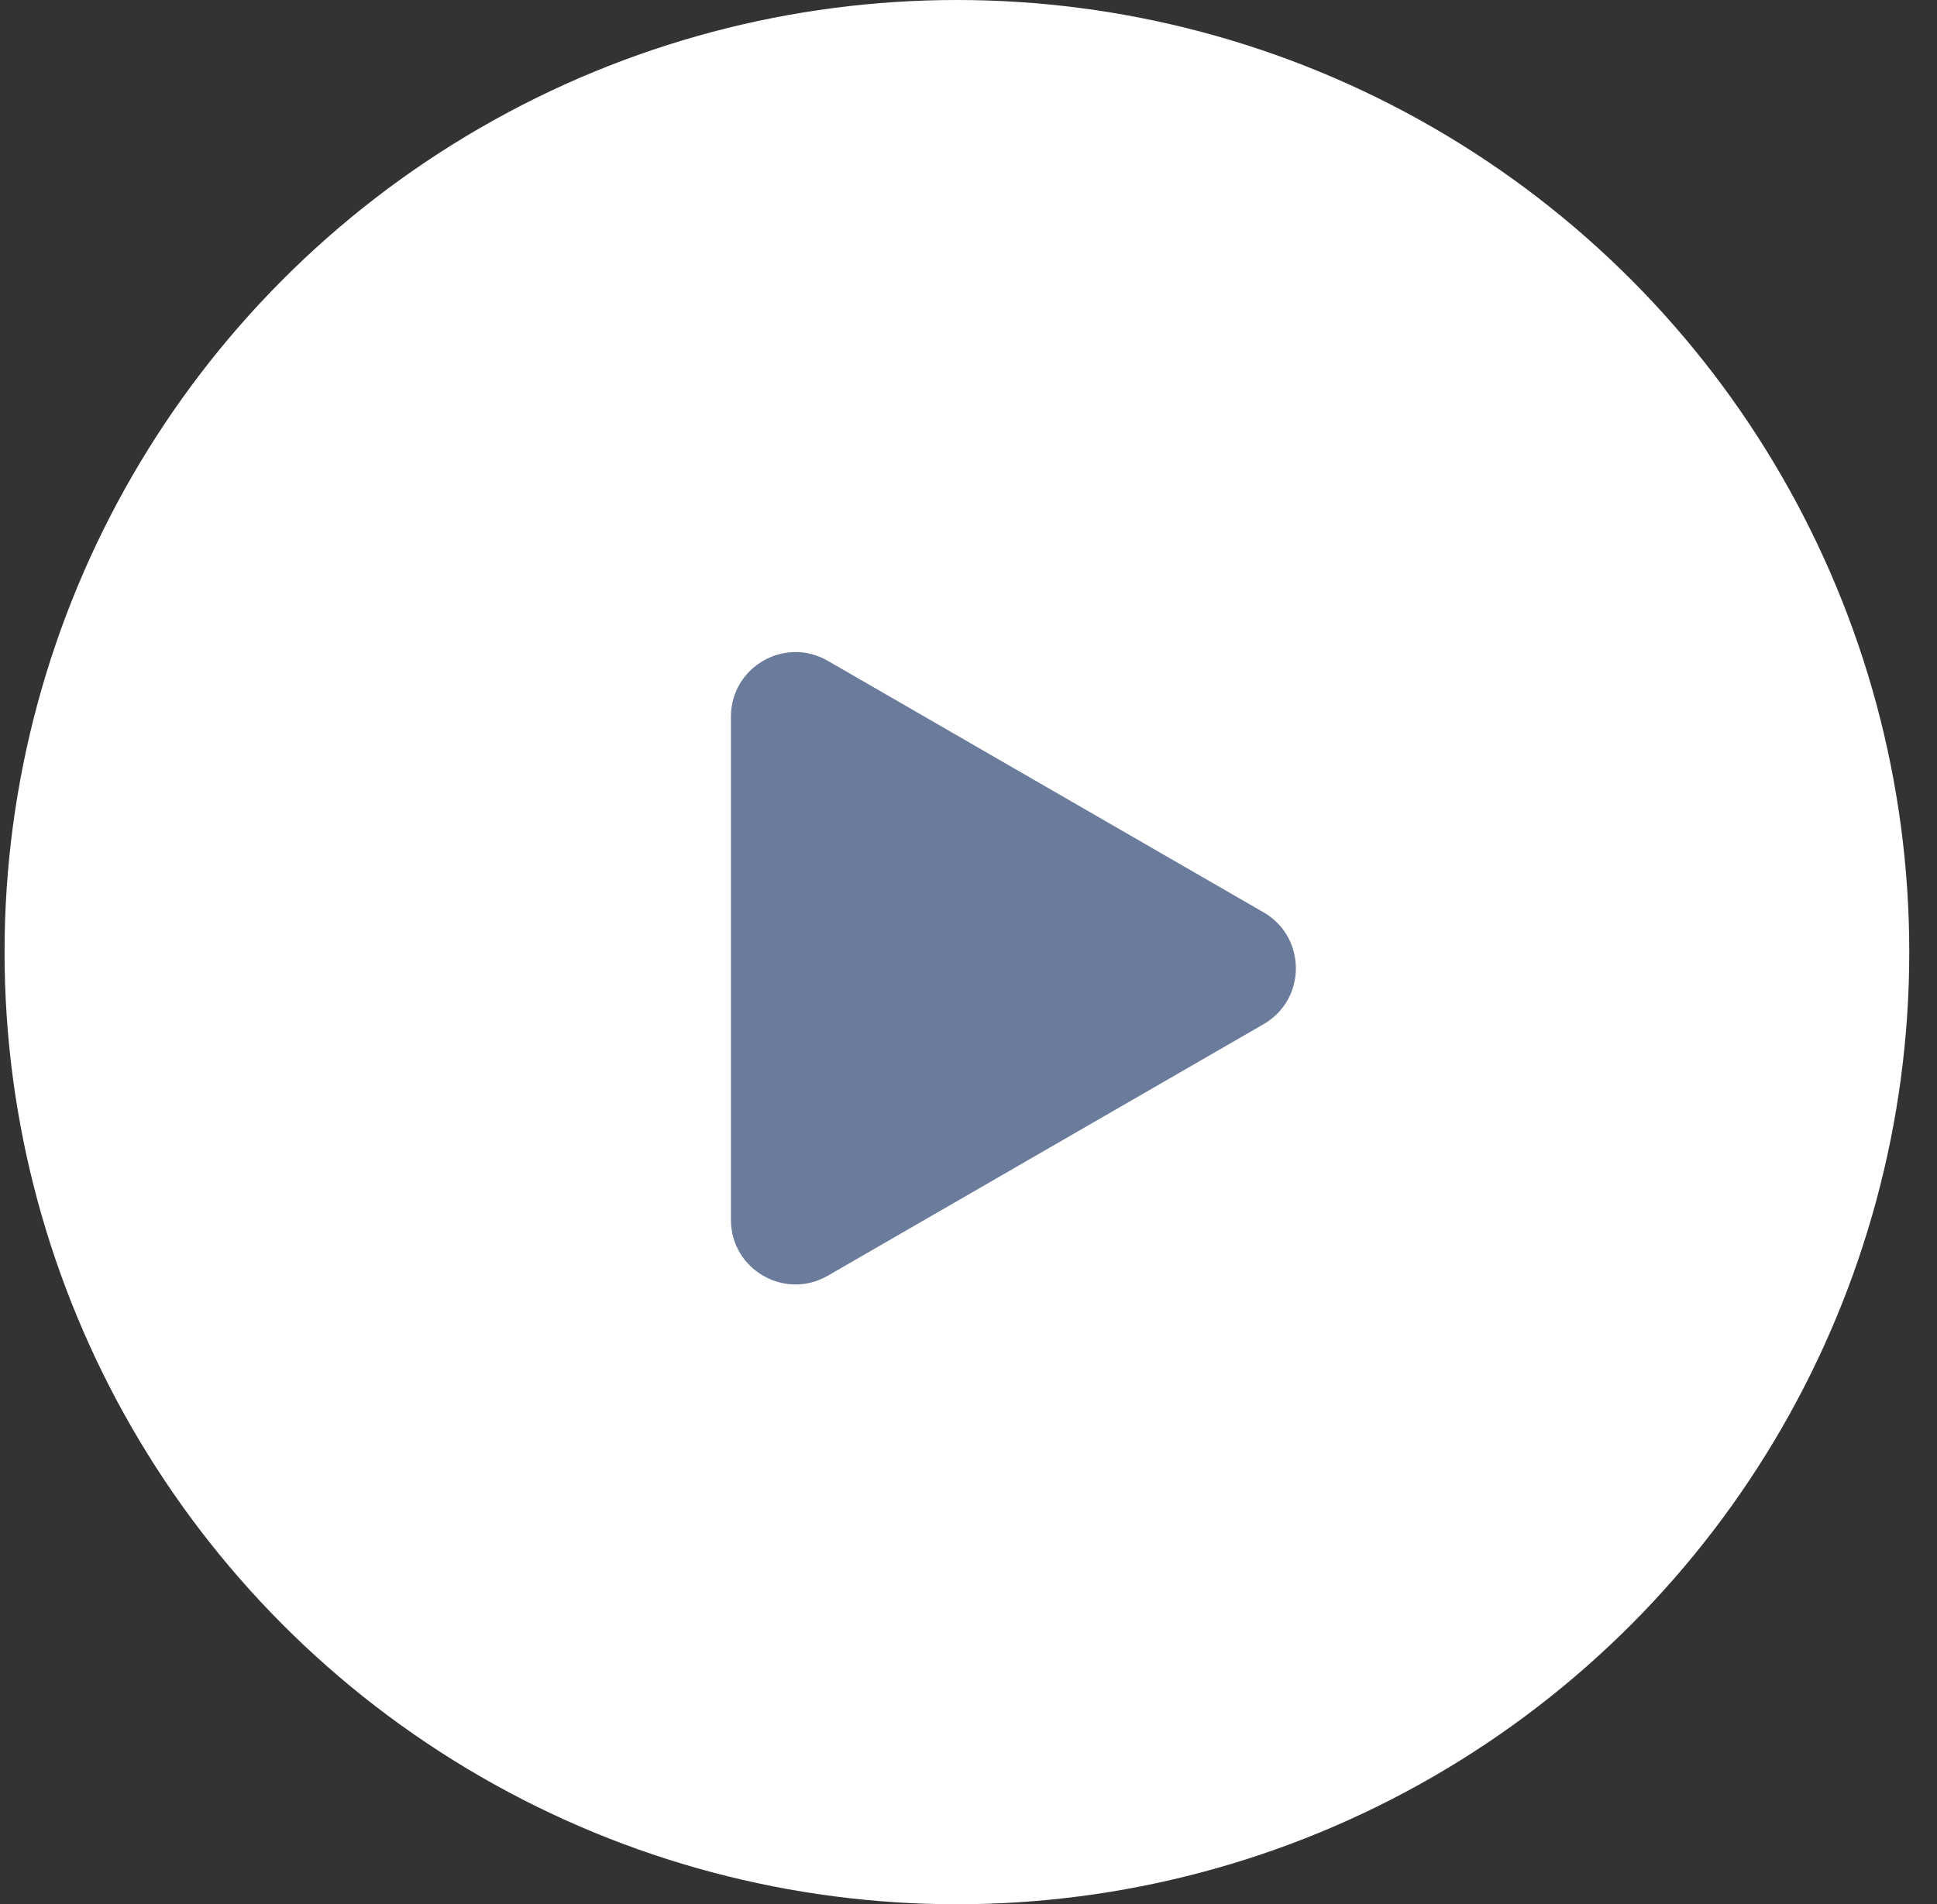
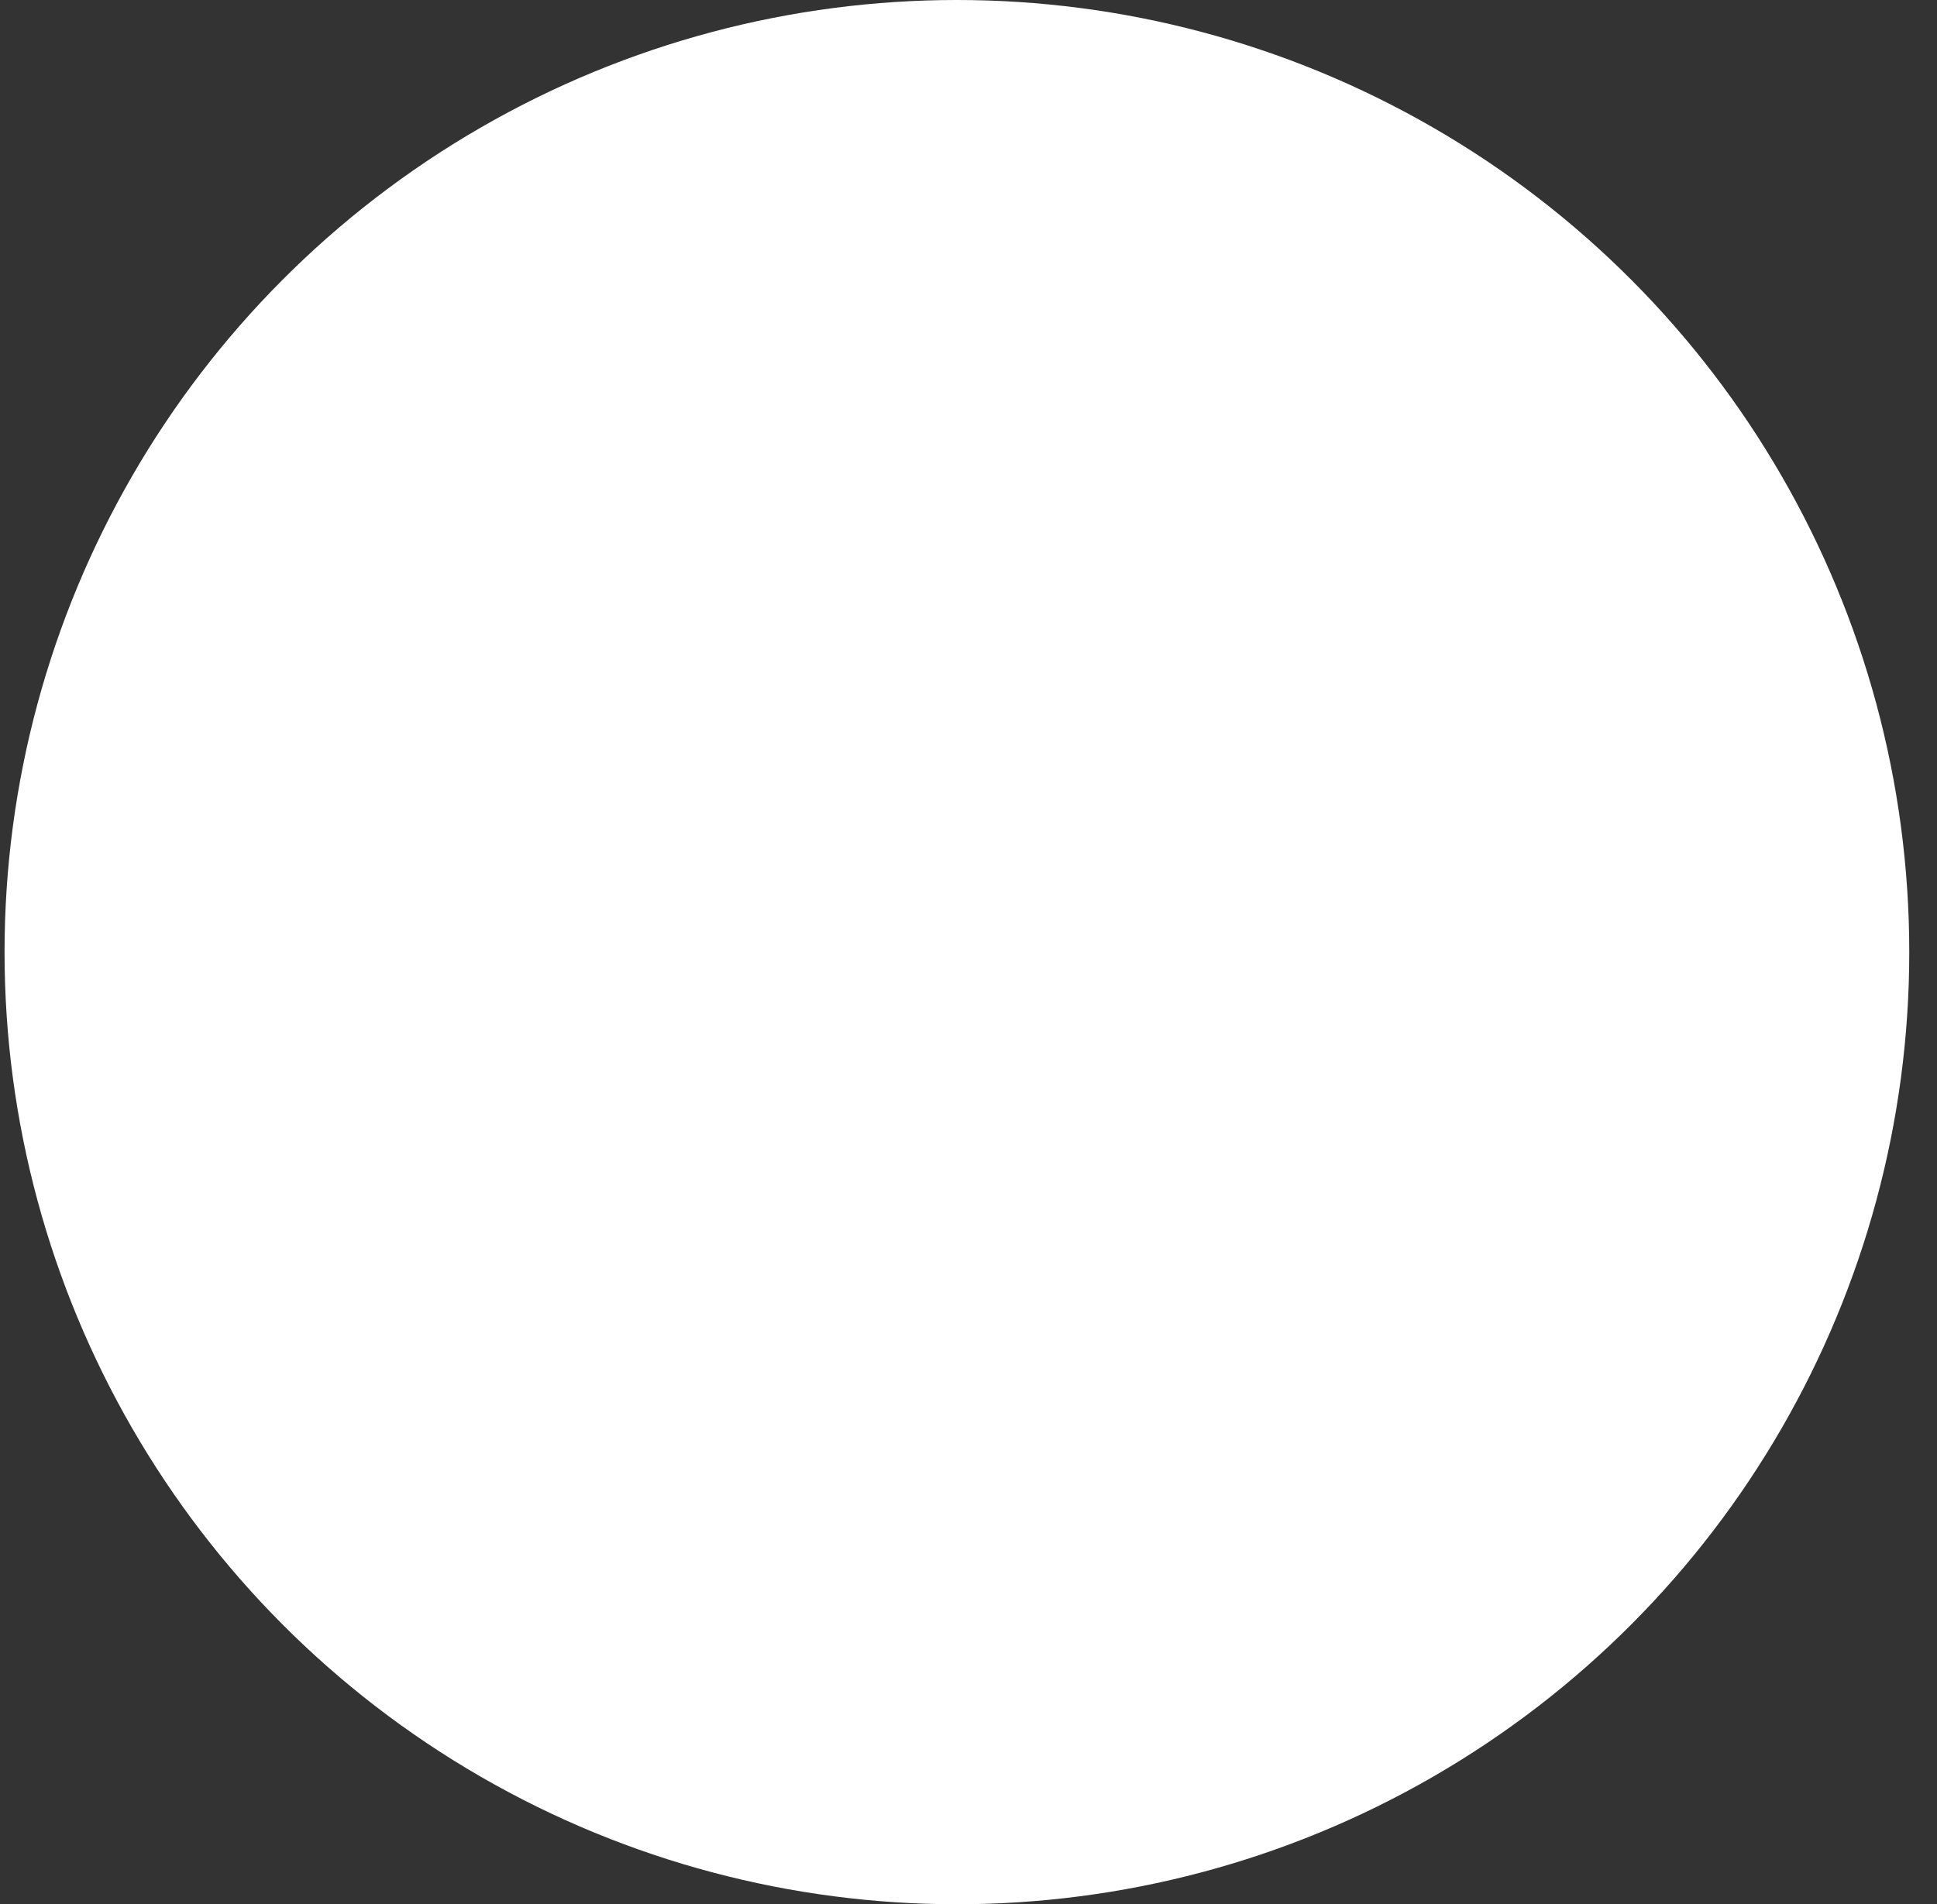
<svg xmlns="http://www.w3.org/2000/svg" width="60" height="59" viewBox="0 0 60 59" fill="none">
  <rect x="0" y="0" width="60" height="59" fill="#333333" stroke="none" />
  <circle cx="29.641" cy="29.5" r="29.5" fill="white" />
-   <path d="M39.141 28.268C40.474 29.038 40.474 30.962 39.141 31.732L25.641 39.526C24.307 40.296 22.641 39.334 22.641 37.794L22.641 22.206C22.641 20.666 24.307 19.704 25.641 20.474L39.141 28.268Z" fill="#6B7B9C" />
</svg>